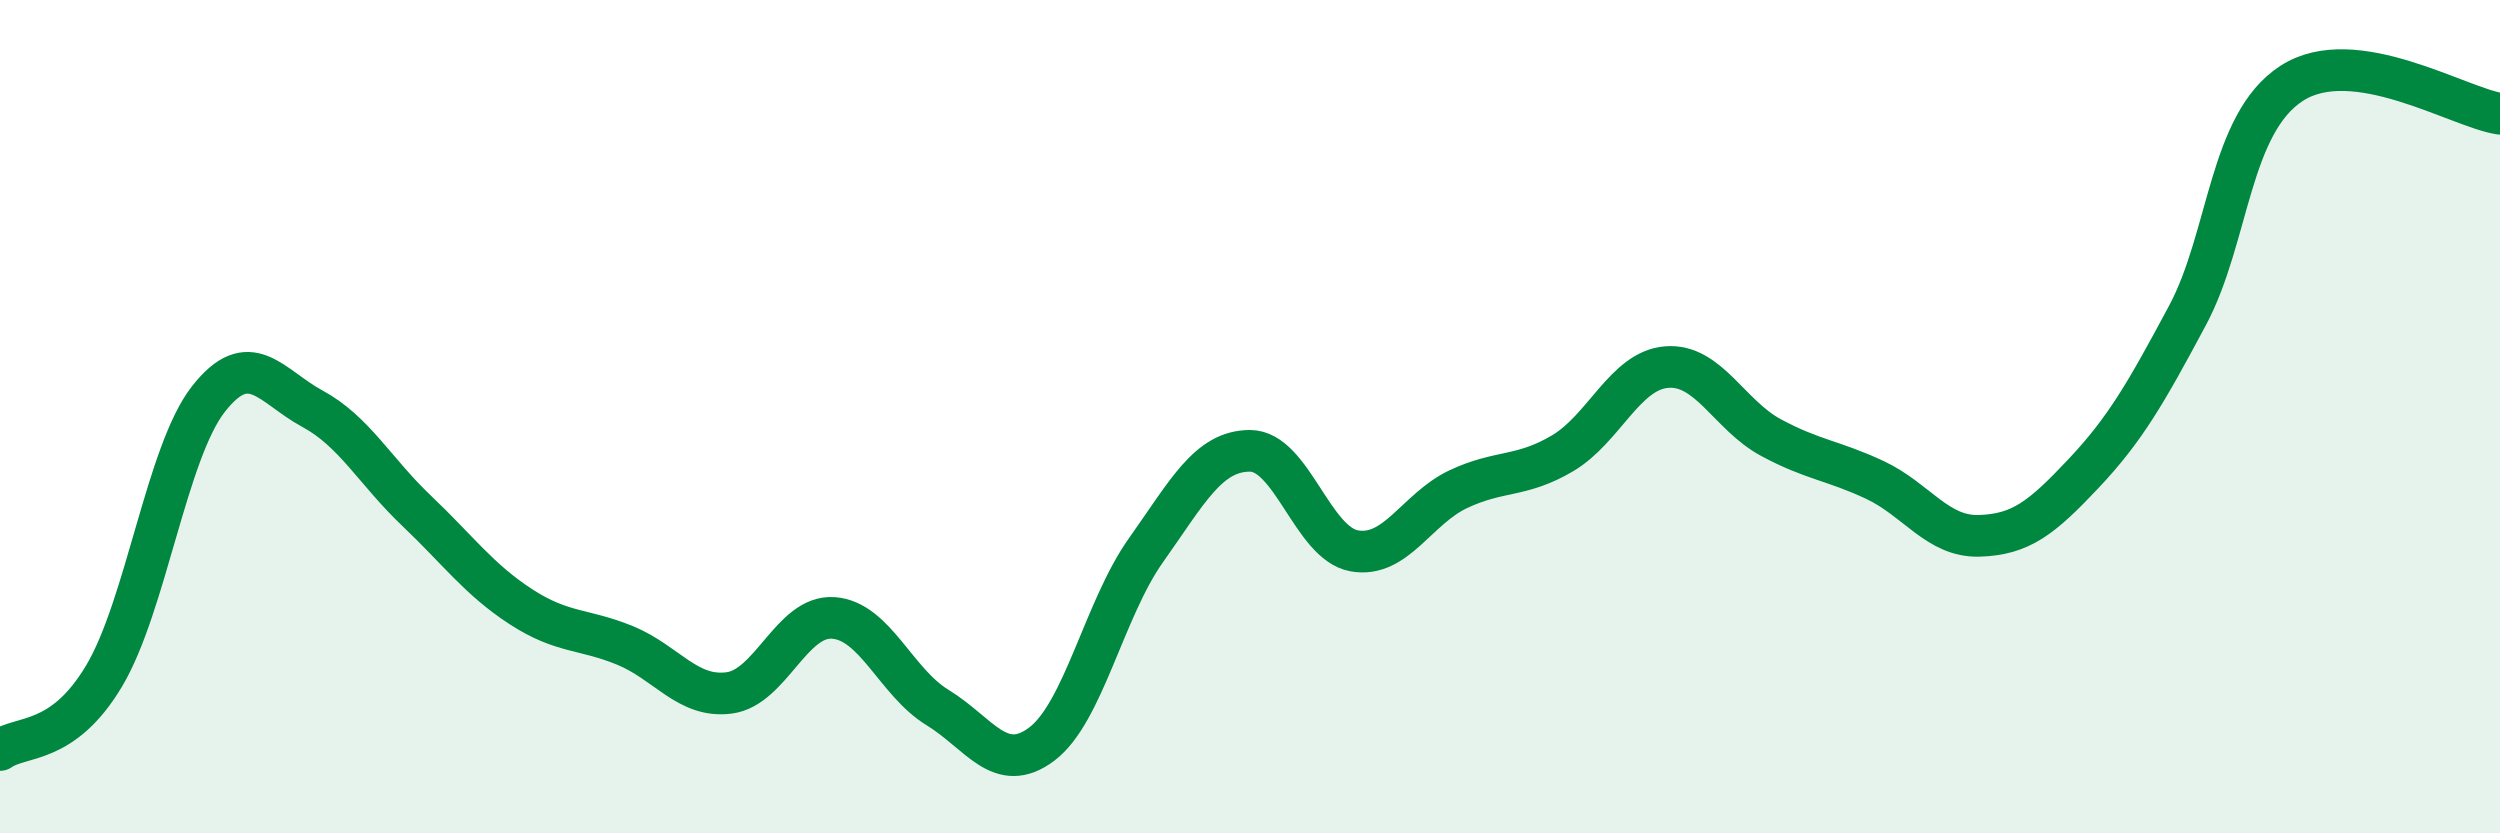
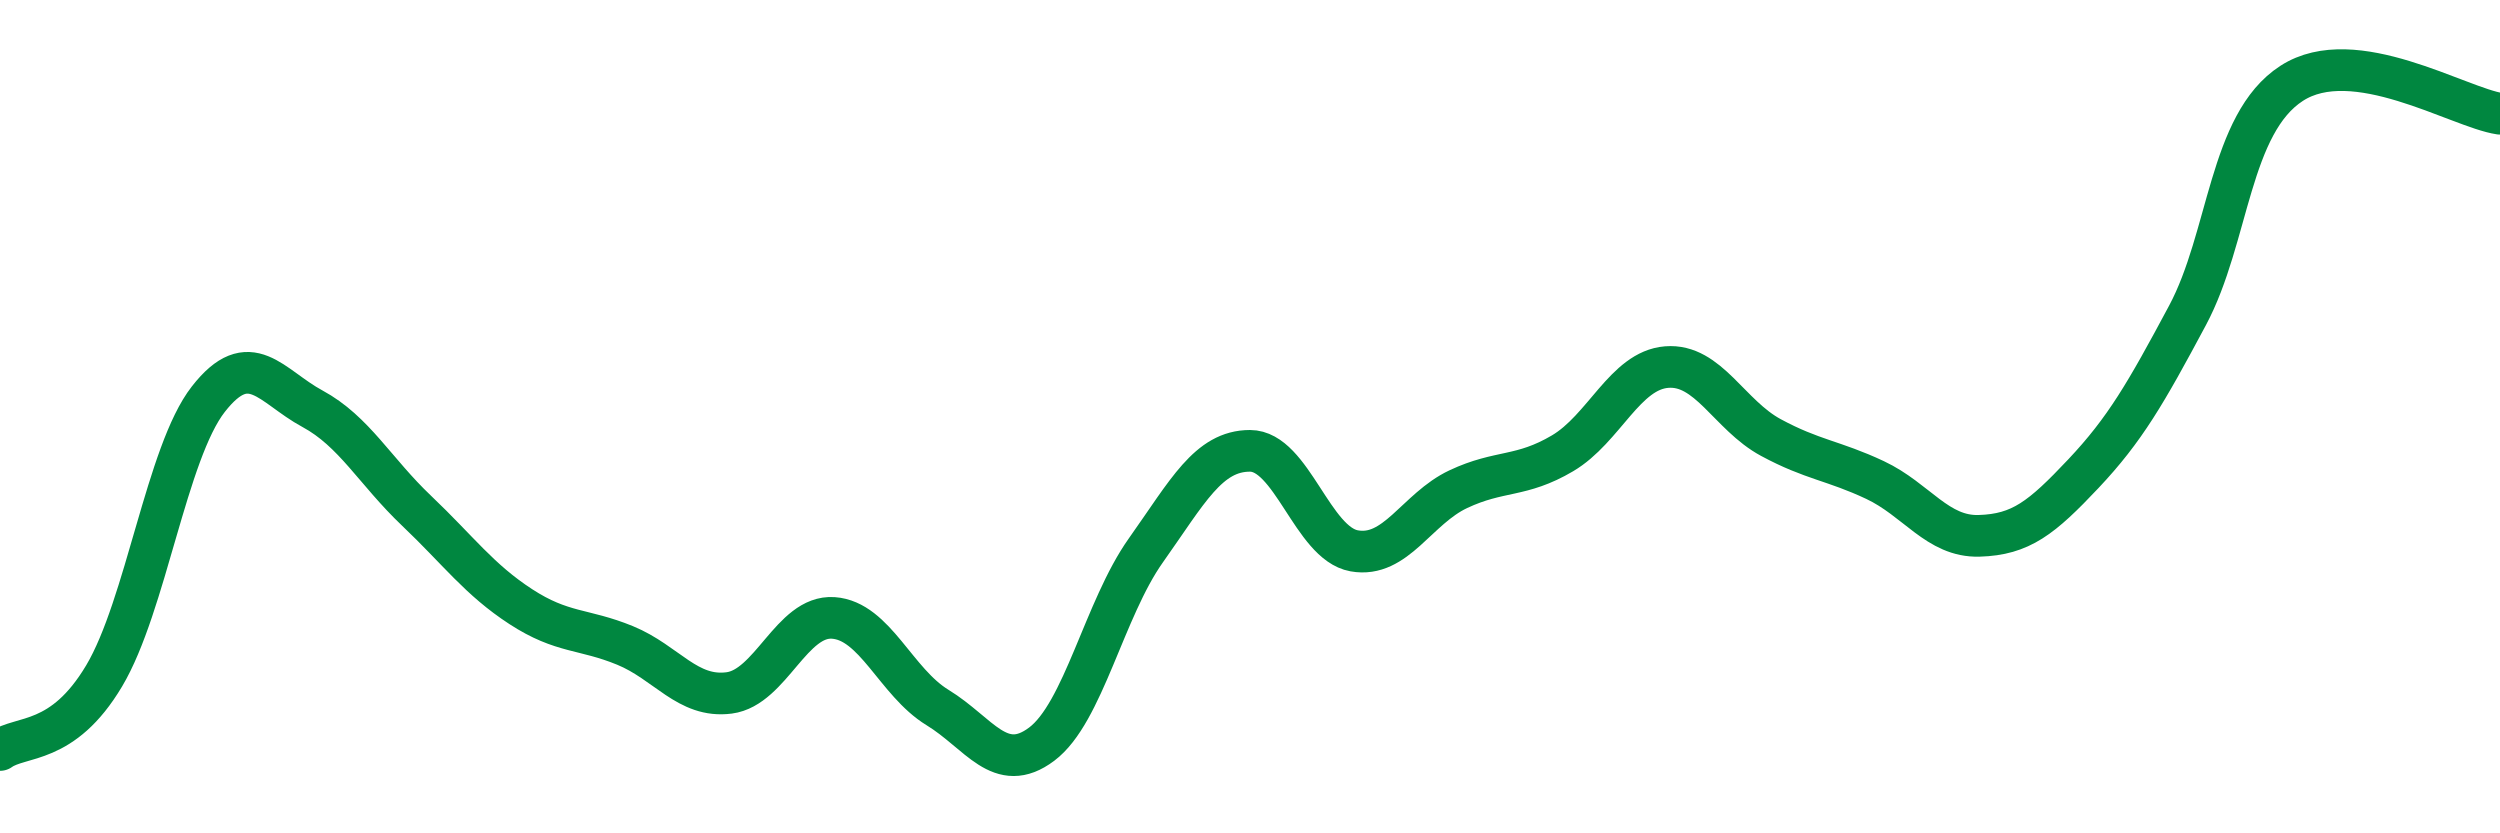
<svg xmlns="http://www.w3.org/2000/svg" width="60" height="20" viewBox="0 0 60 20">
-   <path d="M 0,18 C 0.5,17.64 1.5,17.9 2.5,16.22 C 3.5,14.54 4,10.86 5,9.58 C 6,8.3 6.5,9.27 7.5,9.81 C 8.5,10.35 9,11.31 10,12.26 C 11,13.21 11.5,13.91 12.5,14.56 C 13.5,15.21 14,15.08 15,15.49 C 16,15.9 16.5,16.76 17.5,16.63 C 18.5,16.5 19,14.76 20,14.83 C 21,14.9 21.5,16.37 22.5,16.98 C 23.5,17.59 24,18.61 25,17.86 C 26,17.11 26.5,14.62 27.5,13.21 C 28.5,11.8 29,10.82 30,10.82 C 31,10.82 31.5,13.04 32.5,13.22 C 33.5,13.4 34,12.21 35,11.74 C 36,11.27 36.5,11.47 37.5,10.88 C 38.5,10.29 39,8.89 40,8.81 C 41,8.73 41.5,9.96 42.5,10.5 C 43.5,11.04 44,11.05 45,11.52 C 46,11.99 46.5,12.89 47.5,12.86 C 48.5,12.83 49,12.43 50,11.37 C 51,10.31 51.5,9.44 52.5,7.57 C 53.5,5.7 53.5,2.97 55,2 C 56.5,1.03 59,2.58 60,2.73L60 20L0 20Z" fill="#008740" opacity="0.1" stroke-linecap="round" stroke-linejoin="round" />
  <path d="M 0,18 C 0.5,17.64 1.5,17.9 2.5,16.22 C 3.5,14.54 4,10.86 5,9.58 C 6,8.3 6.5,9.27 7.5,9.81 C 8.5,10.35 9,11.31 10,12.26 C 11,13.21 11.5,13.91 12.5,14.56 C 13.5,15.21 14,15.08 15,15.49 C 16,15.9 16.5,16.76 17.5,16.63 C 18.5,16.5 19,14.76 20,14.83 C 21,14.9 21.5,16.37 22.5,16.98 C 23.5,17.59 24,18.61 25,17.86 C 26,17.11 26.5,14.62 27.5,13.21 C 28.5,11.8 29,10.82 30,10.82 C 31,10.82 31.5,13.04 32.5,13.22 C 33.5,13.4 34,12.21 35,11.74 C 36,11.27 36.5,11.47 37.5,10.88 C 38.5,10.29 39,8.89 40,8.81 C 41,8.73 41.5,9.96 42.5,10.5 C 43.5,11.04 44,11.05 45,11.52 C 46,11.99 46.5,12.89 47.5,12.86 C 48.5,12.83 49,12.43 50,11.37 C 51,10.31 51.5,9.44 52.5,7.57 C 53.5,5.7 53.5,2.97 55,2 C 56.5,1.03 59,2.58 60,2.73" stroke="#008740" stroke-width="1" fill="none" stroke-linecap="round" stroke-linejoin="round" />
</svg>